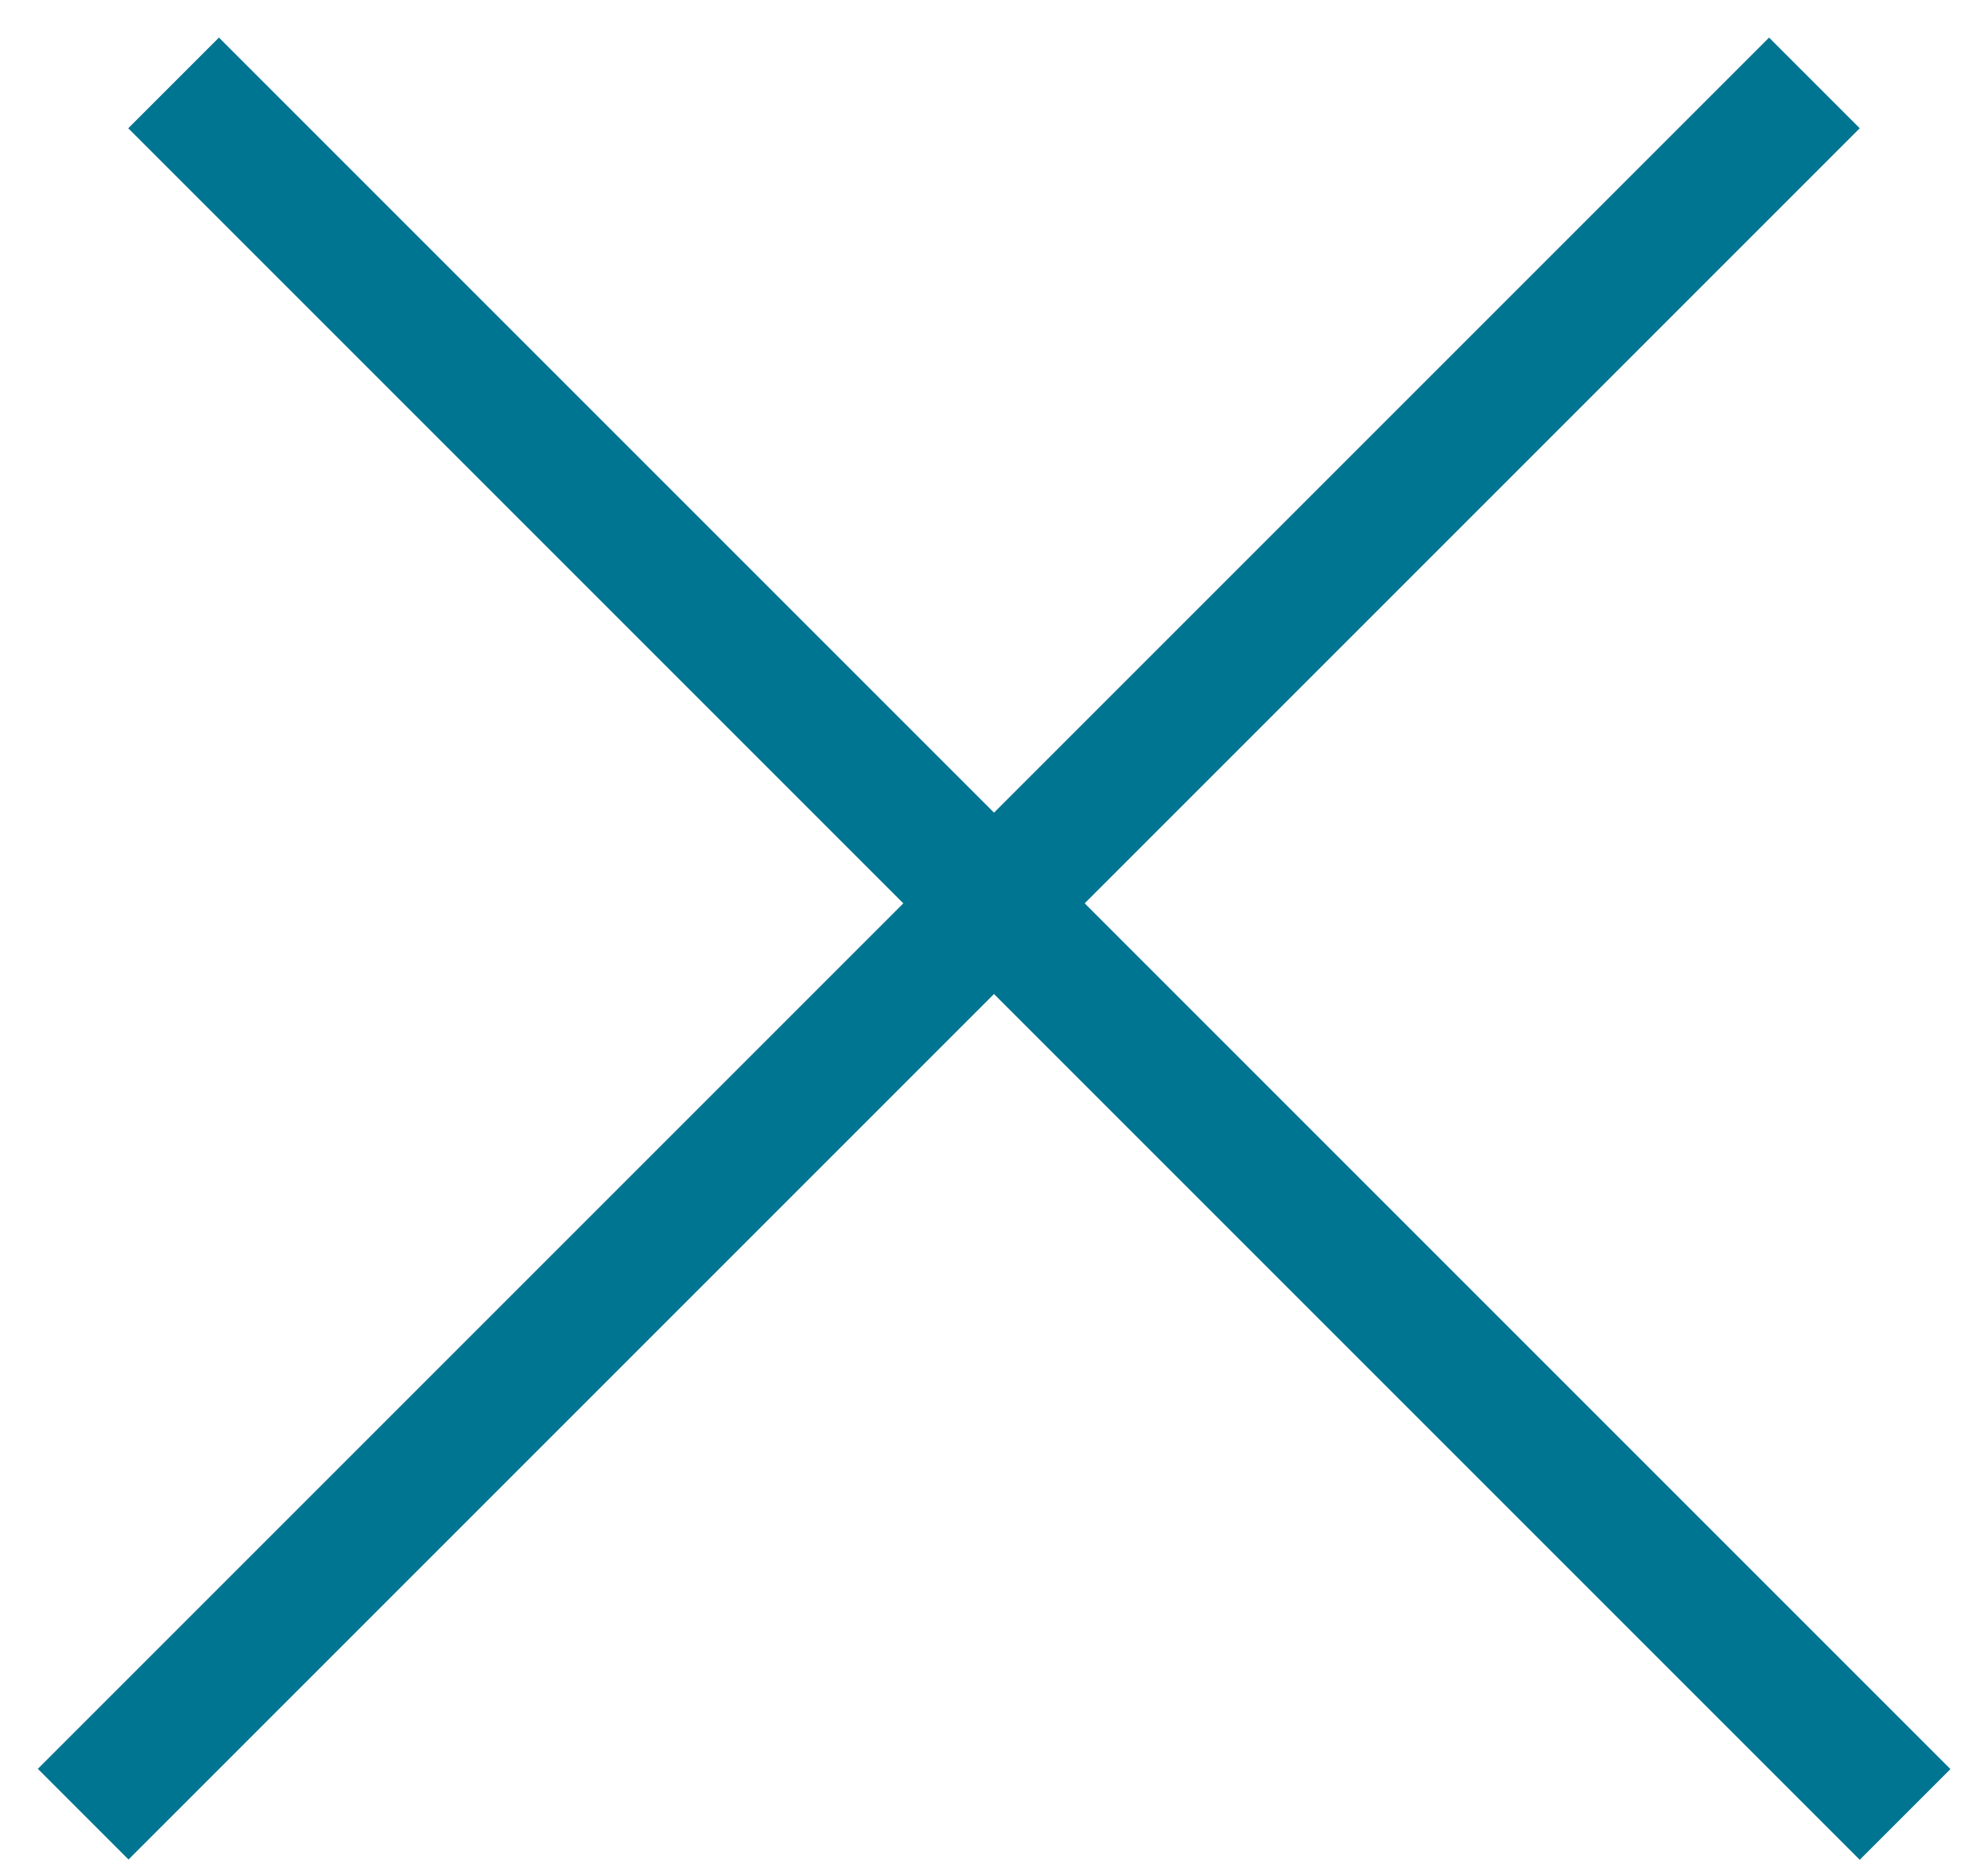
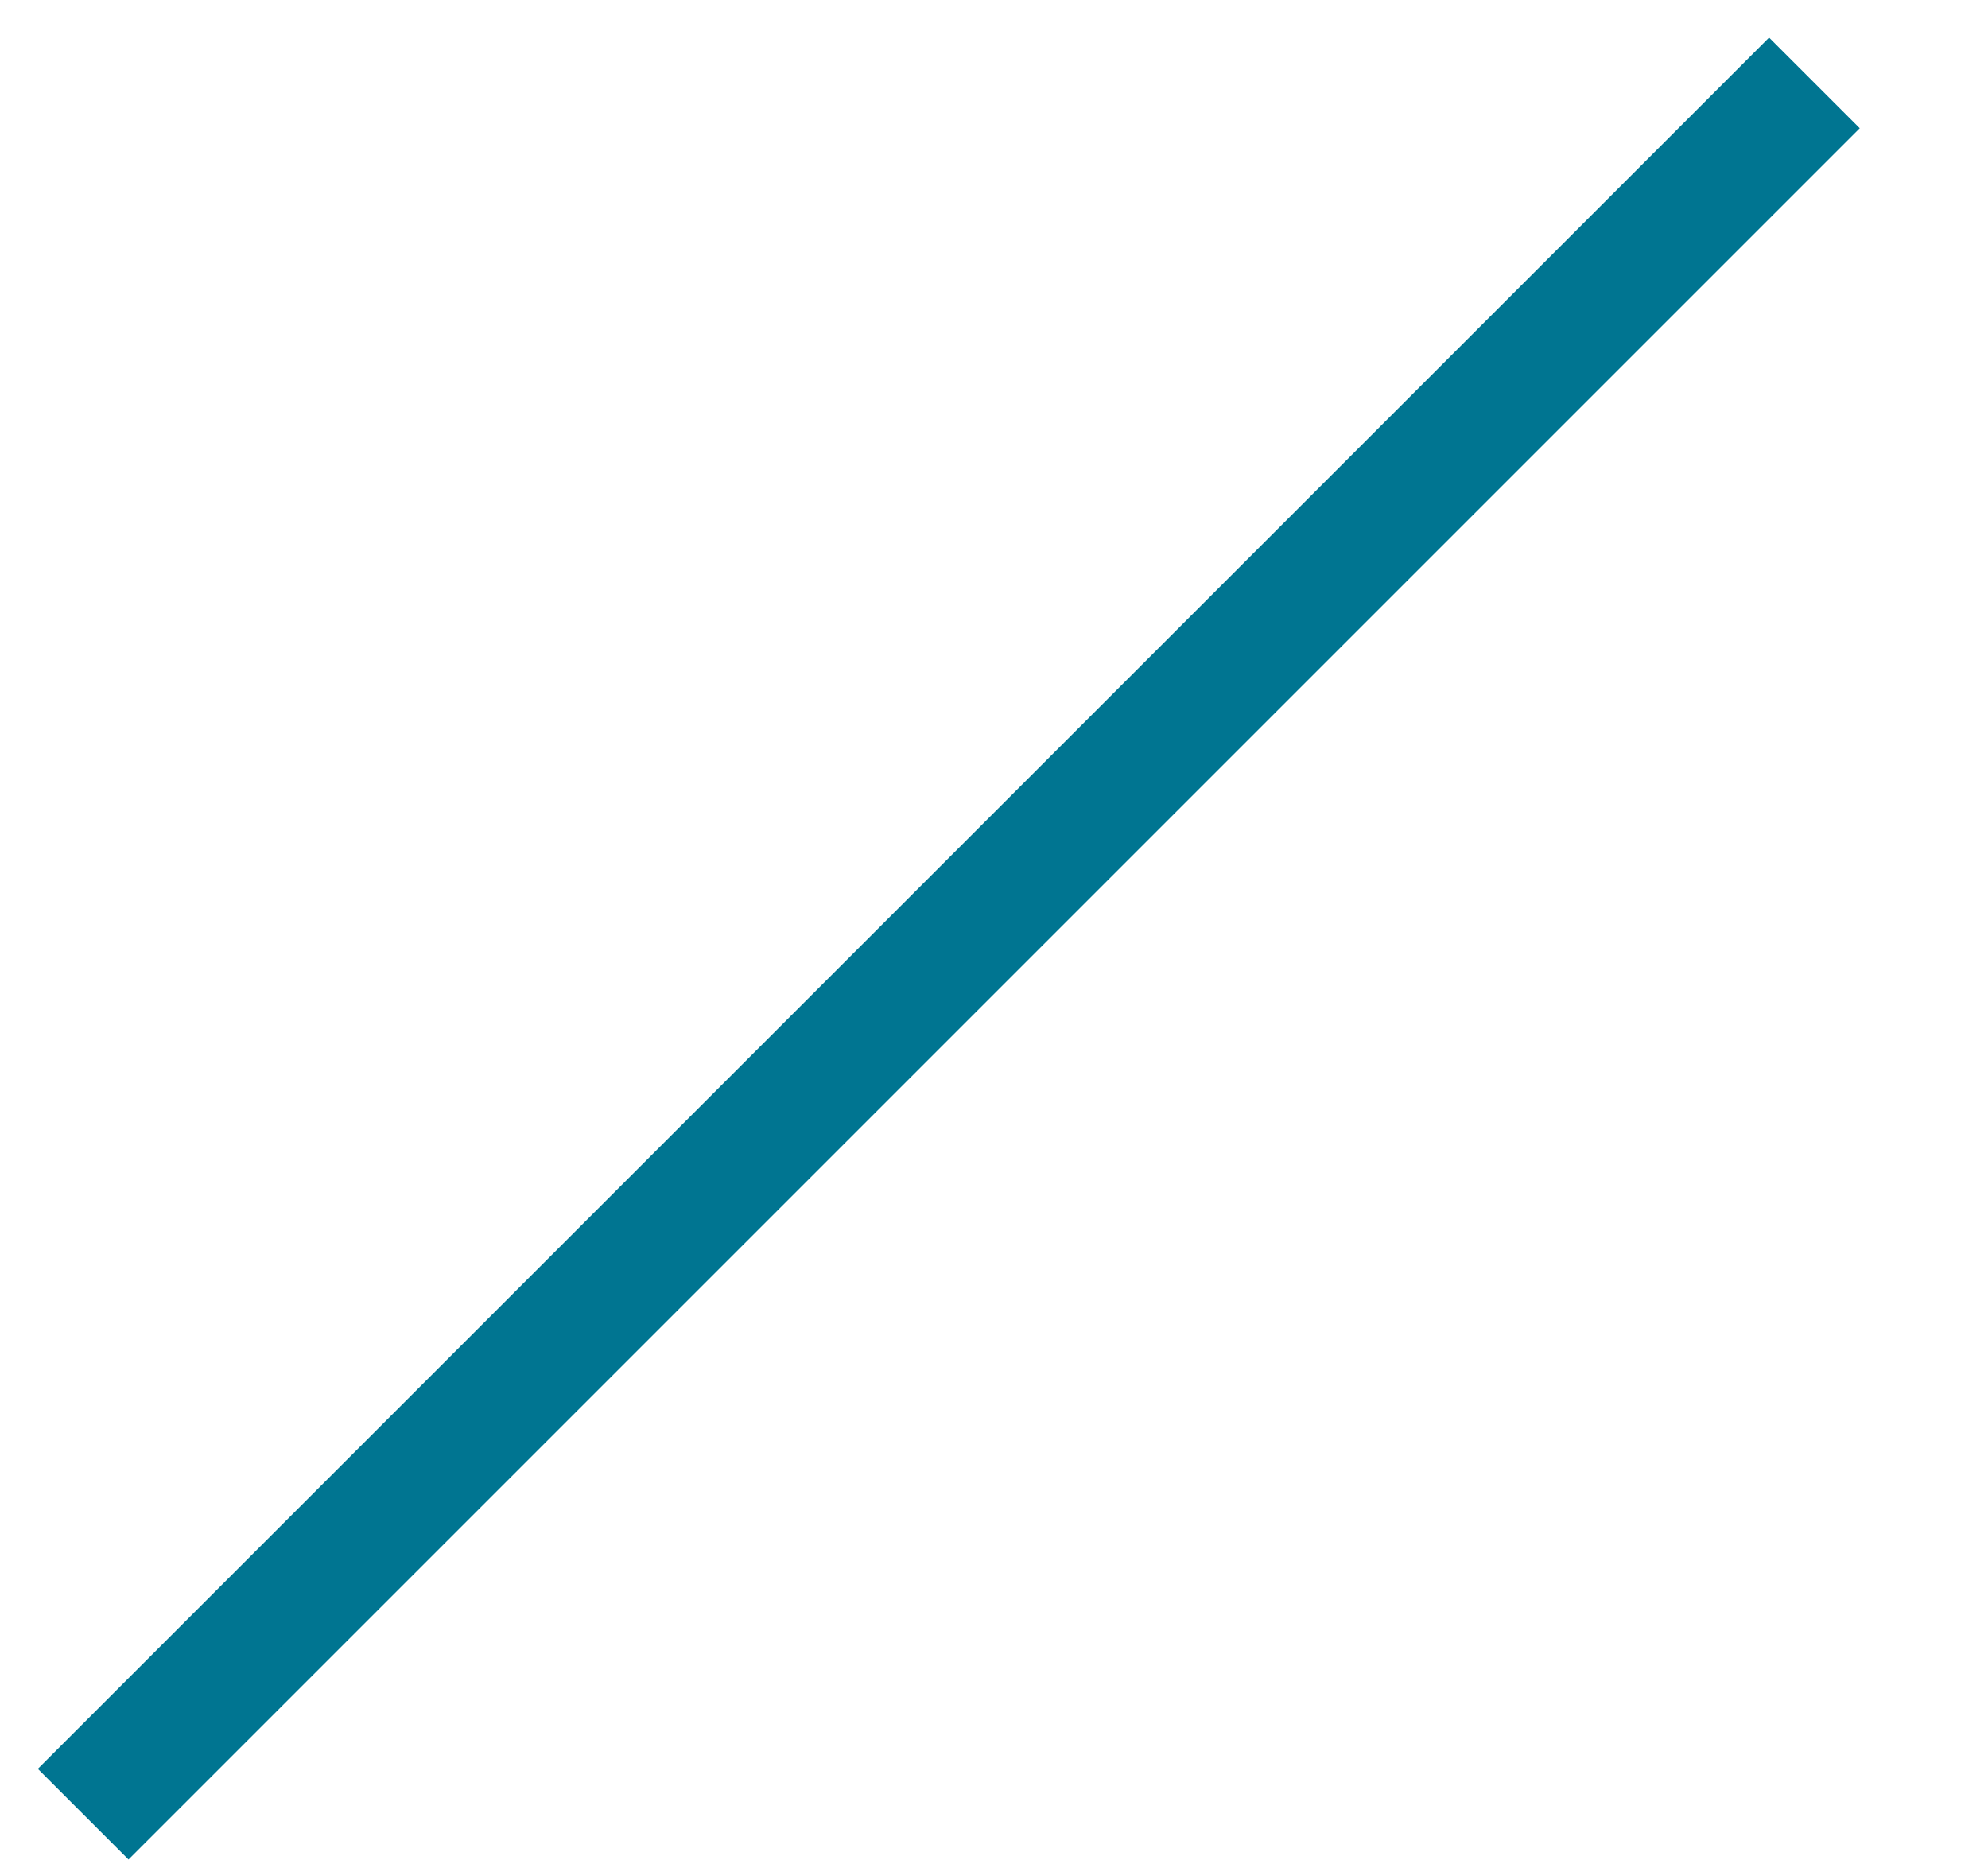
<svg xmlns="http://www.w3.org/2000/svg" width="31" height="29" viewBox="0 0 31 29" fill="none">
-   <line x1="2.707" y1="1.293" x2="29.707" y2="28.293" stroke="#007591" stroke-width="2" />
  <line y1="-1" x2="38.184" y2="-1" transform="matrix(-0.707 0.707 0.707 0.707 29 2)" stroke="#007591" stroke-width="2" />
</svg>